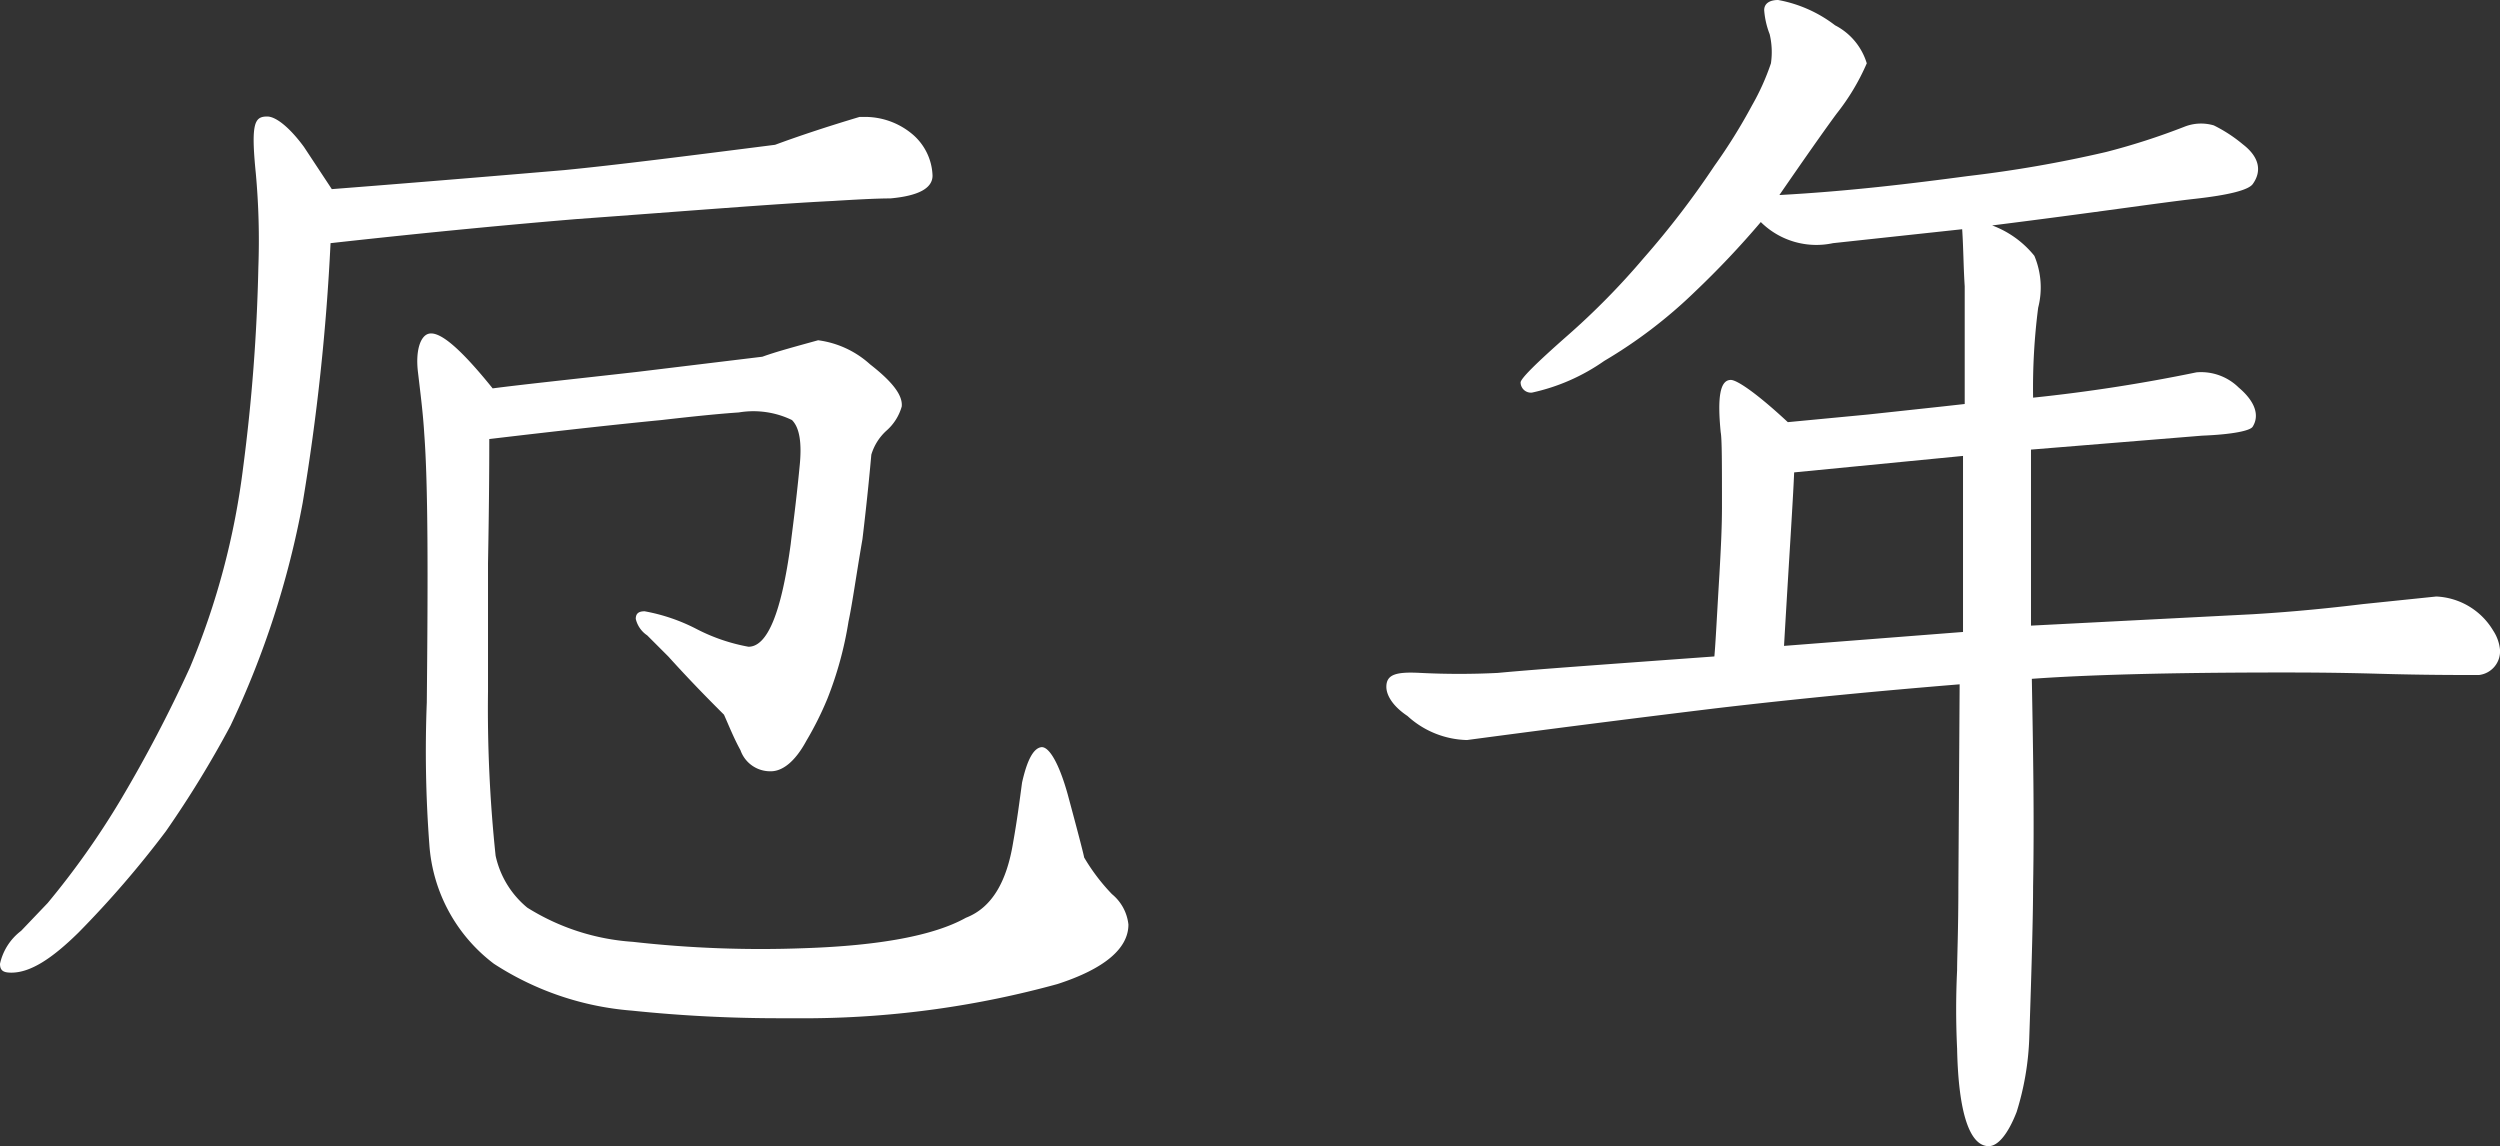
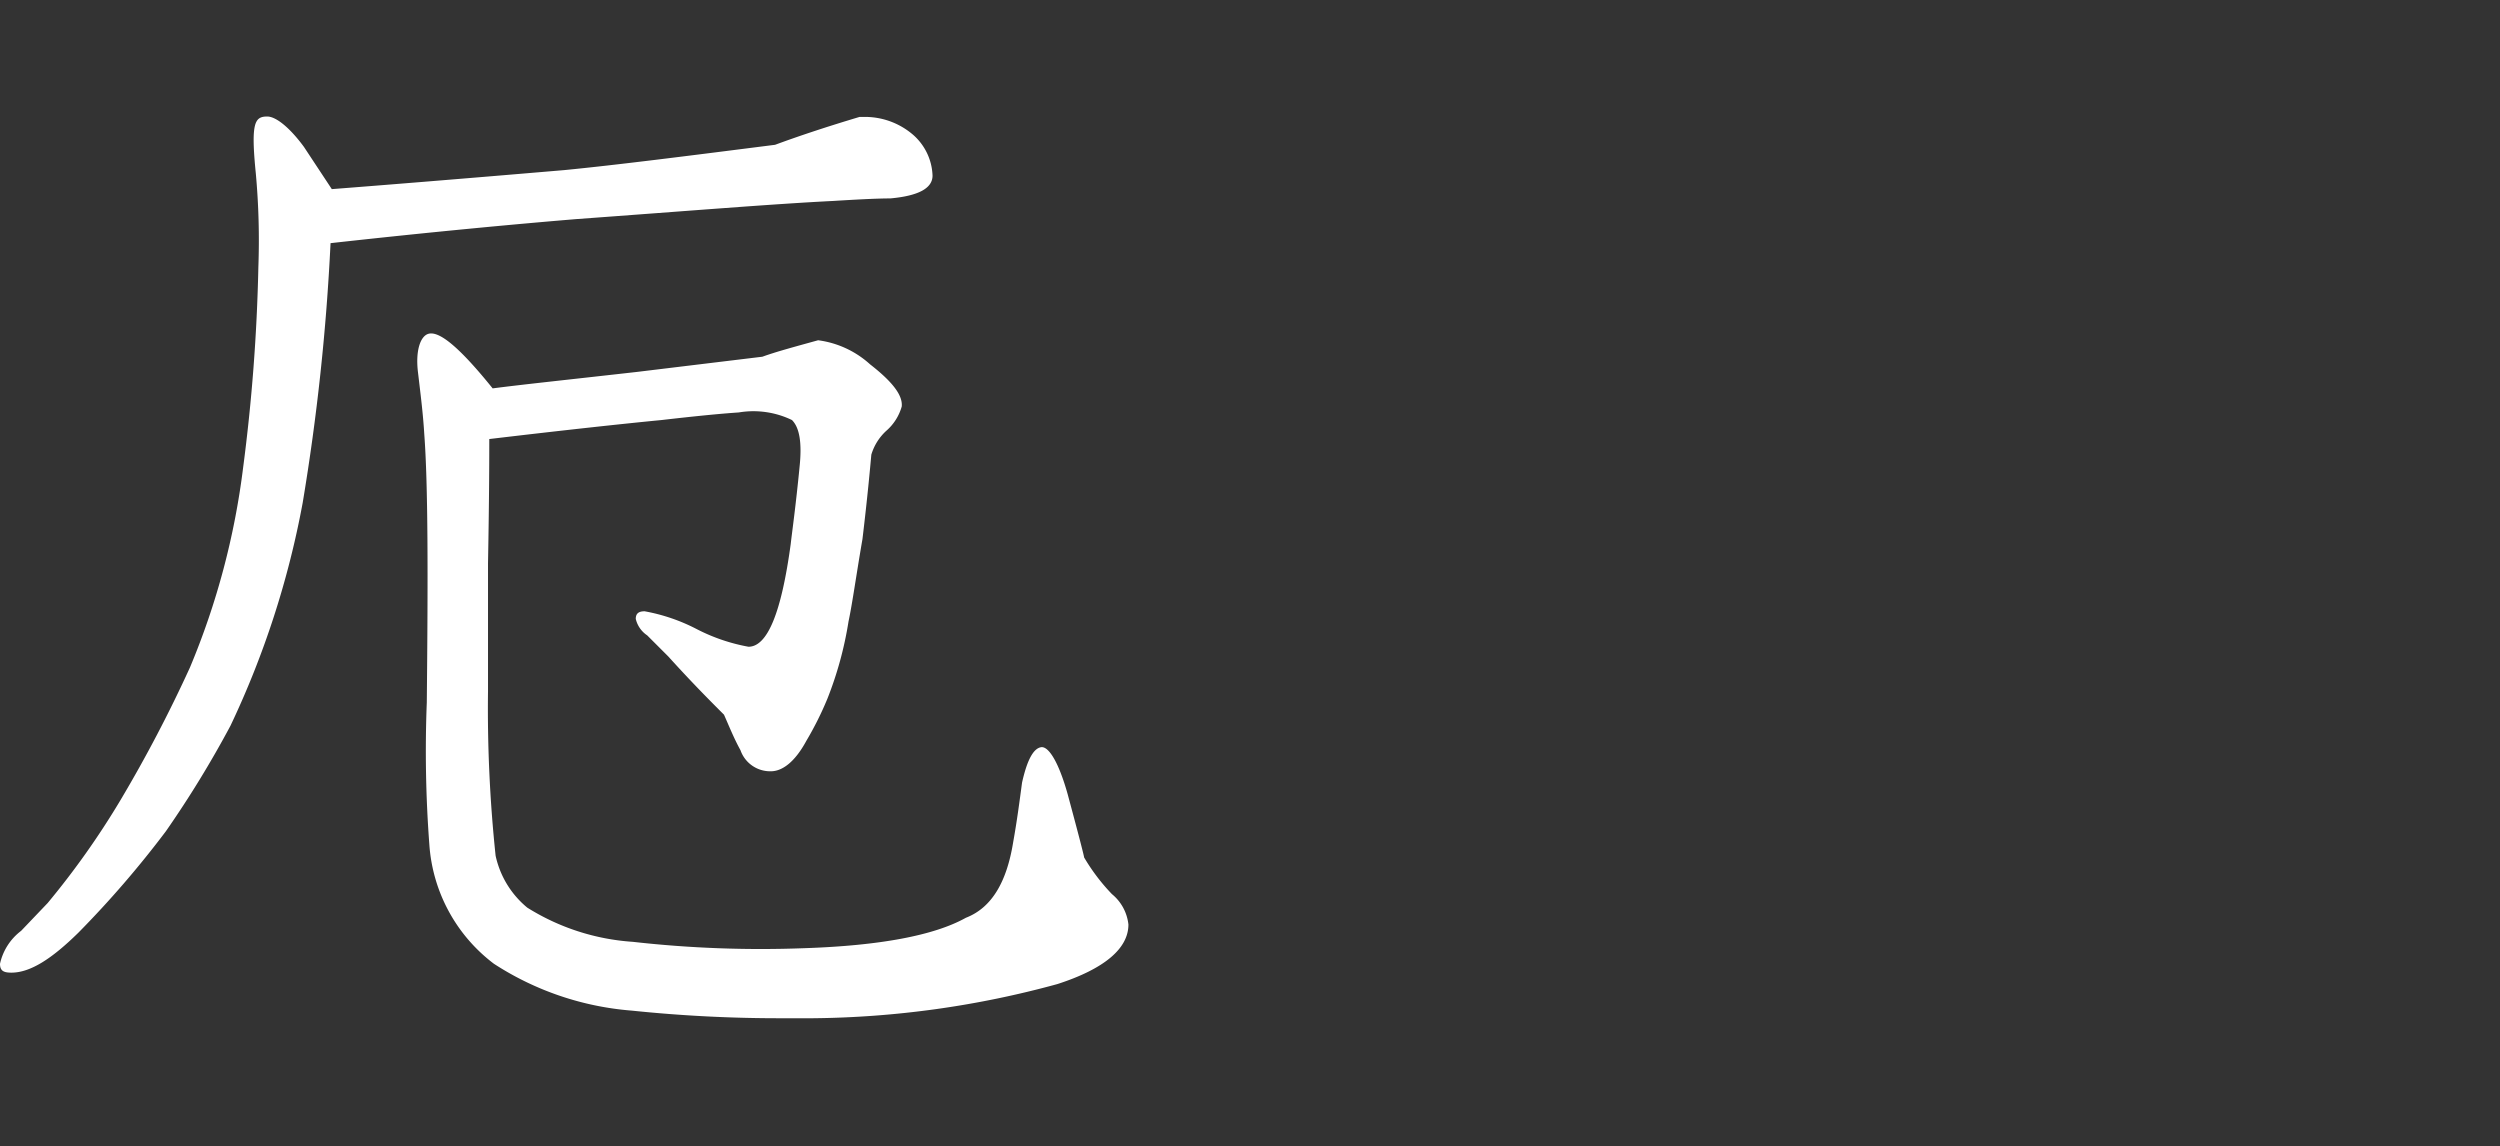
<svg xmlns="http://www.w3.org/2000/svg" width="118.44" height="54.3" viewBox="0 0 118.44 54.3">
  <rect x="0" y="0" width="118.44" height="54.3" fill="#333333" stroke="none" />
  <defs>
    <style>.cls-1{fill:#fff;}</style>
  </defs>
  <g id="レイヤー_2" data-name="レイヤー 2">
    <g id="レイヤー_1-2" data-name="レイヤー 1">
      <g id="アウトライン前">
        <g id="ttl_sanpai_climacteric-year">
          <path class="cls-1" d="M27.3,10.38c-2.88.24-6.78.6-11.64,1.14a105.49,105.49,0,0,1-1.32,12.3,42.71,42.71,0,0,1-3.42,10.56,49.71,49.71,0,0,1-3.06,5,47.61,47.61,0,0,1-4.14,4.8C2.46,45.42,1.44,46.08.54,46.08.18,46.08,0,46,0,45.66A2.68,2.68,0,0,1,1,44.1l1.26-1.32A38.59,38.59,0,0,0,5.7,37.92,65.67,65.67,0,0,0,9,31.62a35.89,35.89,0,0,0,2.52-9.48,86.69,86.69,0,0,0,.72-9.48,34.92,34.92,0,0,0-.12-4.44c-.24-2.4-.06-2.7.54-2.7.42,0,1.08.54,1.74,1.44l1.32,2c2.34-.18,6.06-.48,11-.9,2.46-.24,5.76-.66,10-1.2,1.14-.42,2.4-.84,4-1.32h.36a3.49,3.49,0,0,1,2.1.78,2.69,2.69,0,0,1,1,2q0,.9-2,1.08c-.66,0-1.74.06-2.7.12C36.66,9.66,32.52,10,27.3,10.38ZM38.52,48.24H37.08a67.67,67.67,0,0,1-7.14-.36,14,14,0,0,1-6.54-2.22A7.74,7.74,0,0,1,20.34,40a59,59,0,0,1-.12-6.72c.06-6.06.06-10.32-.12-12.72-.06-1-.18-1.92-.3-2.94s.12-1.68.48-1.8c.54-.18,1.56.72,3.06,2.58,1.38-.18,3.66-.42,6.84-.78l5.94-.72c.66-.24,1.56-.48,2.64-.78a4.54,4.54,0,0,1,2.46,1.14c1,.78,1.56,1.44,1.5,2A2.38,2.38,0,0,1,42,20.4a2.5,2.5,0,0,0-.72,1.14c-.06.66-.18,2-.42,4-.3,1.74-.48,3.06-.66,3.9a17.24,17.24,0,0,1-1,3.66,15.47,15.47,0,0,1-1,2c-.54,1-1.14,1.44-1.68,1.44a1.49,1.49,0,0,1-1.44-1c-.3-.54-.54-1.14-.78-1.68-.6-.6-1.5-1.5-2.64-2.76l-1-1a1.29,1.29,0,0,1-.54-.78c0-.24.12-.36.42-.36a8.72,8.72,0,0,1,2.46.84,8.72,8.72,0,0,0,2.46.84c.9,0,1.56-1.62,2-4.86.06-.54.24-1.8.42-3.66.12-1.14,0-1.86-.36-2.22a4.19,4.19,0,0,0-2.52-.36c-.9.06-2.1.18-3.66.36-1.86.18-4.62.48-8.16.9,0,.72,0,2.7-.06,5.88v6.06a66.45,66.45,0,0,0,.36,7.8,4.39,4.39,0,0,0,1.5,2.46,10.75,10.75,0,0,0,5,1.62,54.14,54.14,0,0,0,8.16.3c3.54-.12,6.12-.6,7.62-1.44C47,43,47.7,41.76,48,39.9c.18-1,.3-1.92.42-2.82.24-1.08.54-1.62.9-1.68s.84.72,1.26,2.22c.54,2,.78,2.94.78,3a9.3,9.3,0,0,0,1.32,1.74,2.16,2.16,0,0,1,.78,1.44c0,1.14-1.14,2.1-3.36,2.82A45.27,45.27,0,0,1,38.52,48.24Z" />
-           <path class="cls-1" d="M118.44,30.78a1.13,1.13,0,0,1-1,1.2c-1,0-2.64,0-4.74-.06s-3.66-.06-4.62-.06c-5.46,0-9.36.12-11.82.3.06,3.36.12,6.54.06,9.84,0,1.26-.06,3.6-.18,7.14a13.24,13.24,0,0,1-.6,3.54c-.42,1.08-.9,1.62-1.32,1.62-.9,0-1.44-1.56-1.5-4.62-.06-1.26-.06-2.46,0-3.72,0-.6.06-1.92.06-4l.06-9.54c-3.66.3-7.5.66-11.58,1.14-2.46.3-6.36.78-11.76,1.5a4.32,4.32,0,0,1-2.82-1.14c-.72-.48-1-1-1-1.38,0-.6.48-.72,1.62-.66a36.55,36.55,0,0,0,3.66,0c1.92-.18,5.34-.42,10.26-.78.06-.66.12-1.92.24-3.9.06-1.08.12-2.16.12-3.18,0-2,0-3.24-.06-3.54C81.36,18.84,81.48,18,82,18c.3,0,1.26.66,2.7,2l3.78-.36L92,19.26l1.08-.12V13.56c-.06-.9-.06-1.8-.12-2.7l-6.12.66a3.74,3.74,0,0,1-3.42-1,42.5,42.5,0,0,1-3.12,3.3A22.83,22.83,0,0,1,76,17.1a9.44,9.44,0,0,1-3.42,1.5.49.49,0,0,1-.54-.48c0-.18.72-.9,2.22-2.22a35,35,0,0,0,3.6-3.66,41.37,41.37,0,0,0,3.36-4.38A26.39,26.39,0,0,0,83,5a11.22,11.22,0,0,0,.9-2,3.69,3.69,0,0,0-.06-1.38A3.91,3.91,0,0,1,83.58.48c0-.3.24-.48.66-.48a6.28,6.28,0,0,1,2.7,1.2A3,3,0,0,1,88.44,3,10.63,10.63,0,0,1,87,5.4c-.66.9-1.5,2.1-2.7,3.84,3.3-.18,6.24-.54,8.94-.9A58.83,58.83,0,0,0,99.78,7.2,32.27,32.27,0,0,0,103.5,6a2.14,2.14,0,0,1,1.38-.06,6.9,6.9,0,0,1,1.38.9c.78.6.9,1.26.48,1.86-.18.3-1.14.54-2.76.72s-4.8.66-9.6,1.26a4.65,4.65,0,0,1,2,1.44,3.87,3.87,0,0,1,.18,2.46,29.73,29.73,0,0,0-.24,4.26,78.24,78.24,0,0,0,7.74-1.2,2.54,2.54,0,0,1,2,.72c.78.66,1,1.32.66,1.86-.12.18-.9.36-2.4.42l-8.1.66v8.34l10.5-.54c1-.06,2.76-.18,5.22-.48l3.48-.36a3.31,3.31,0,0,1,2.7,1.62A2,2,0,0,1,118.44,30.78ZM93,29.94V21.6l-8,.78c-.06,1.44-.24,4.08-.48,8.22Z" />
        </g>
      </g>
    </g>
  </g>
</svg>